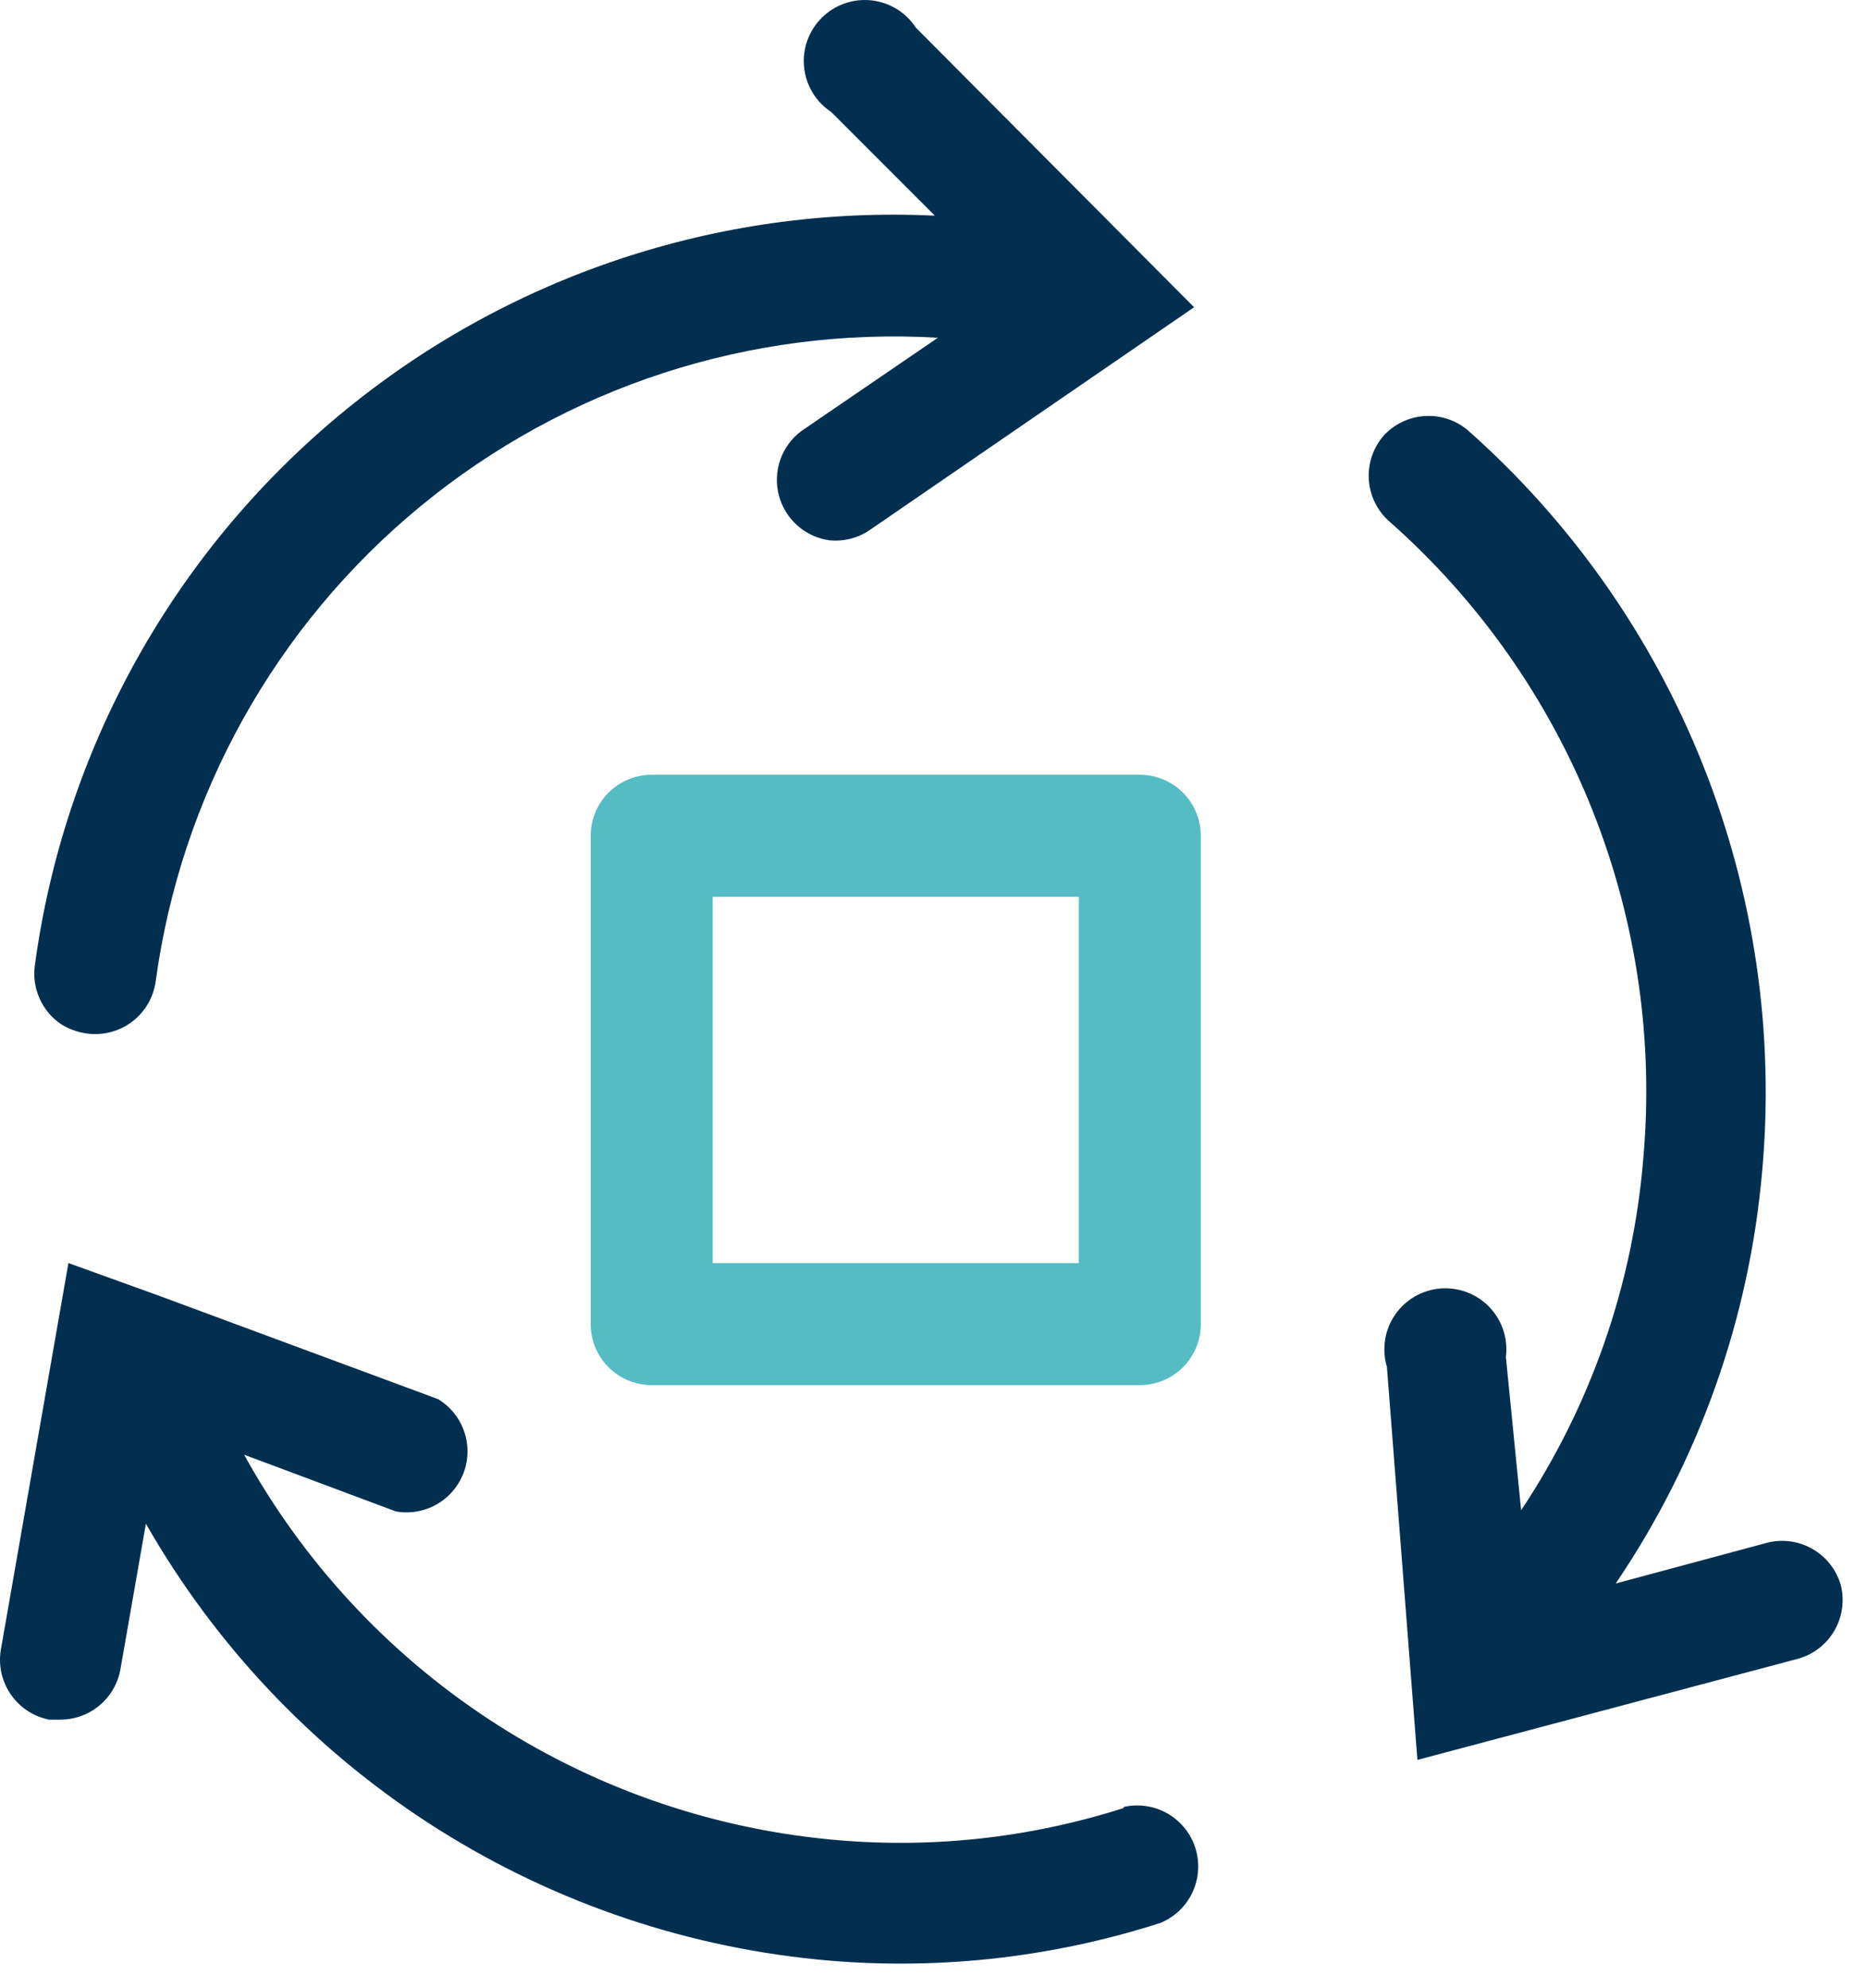
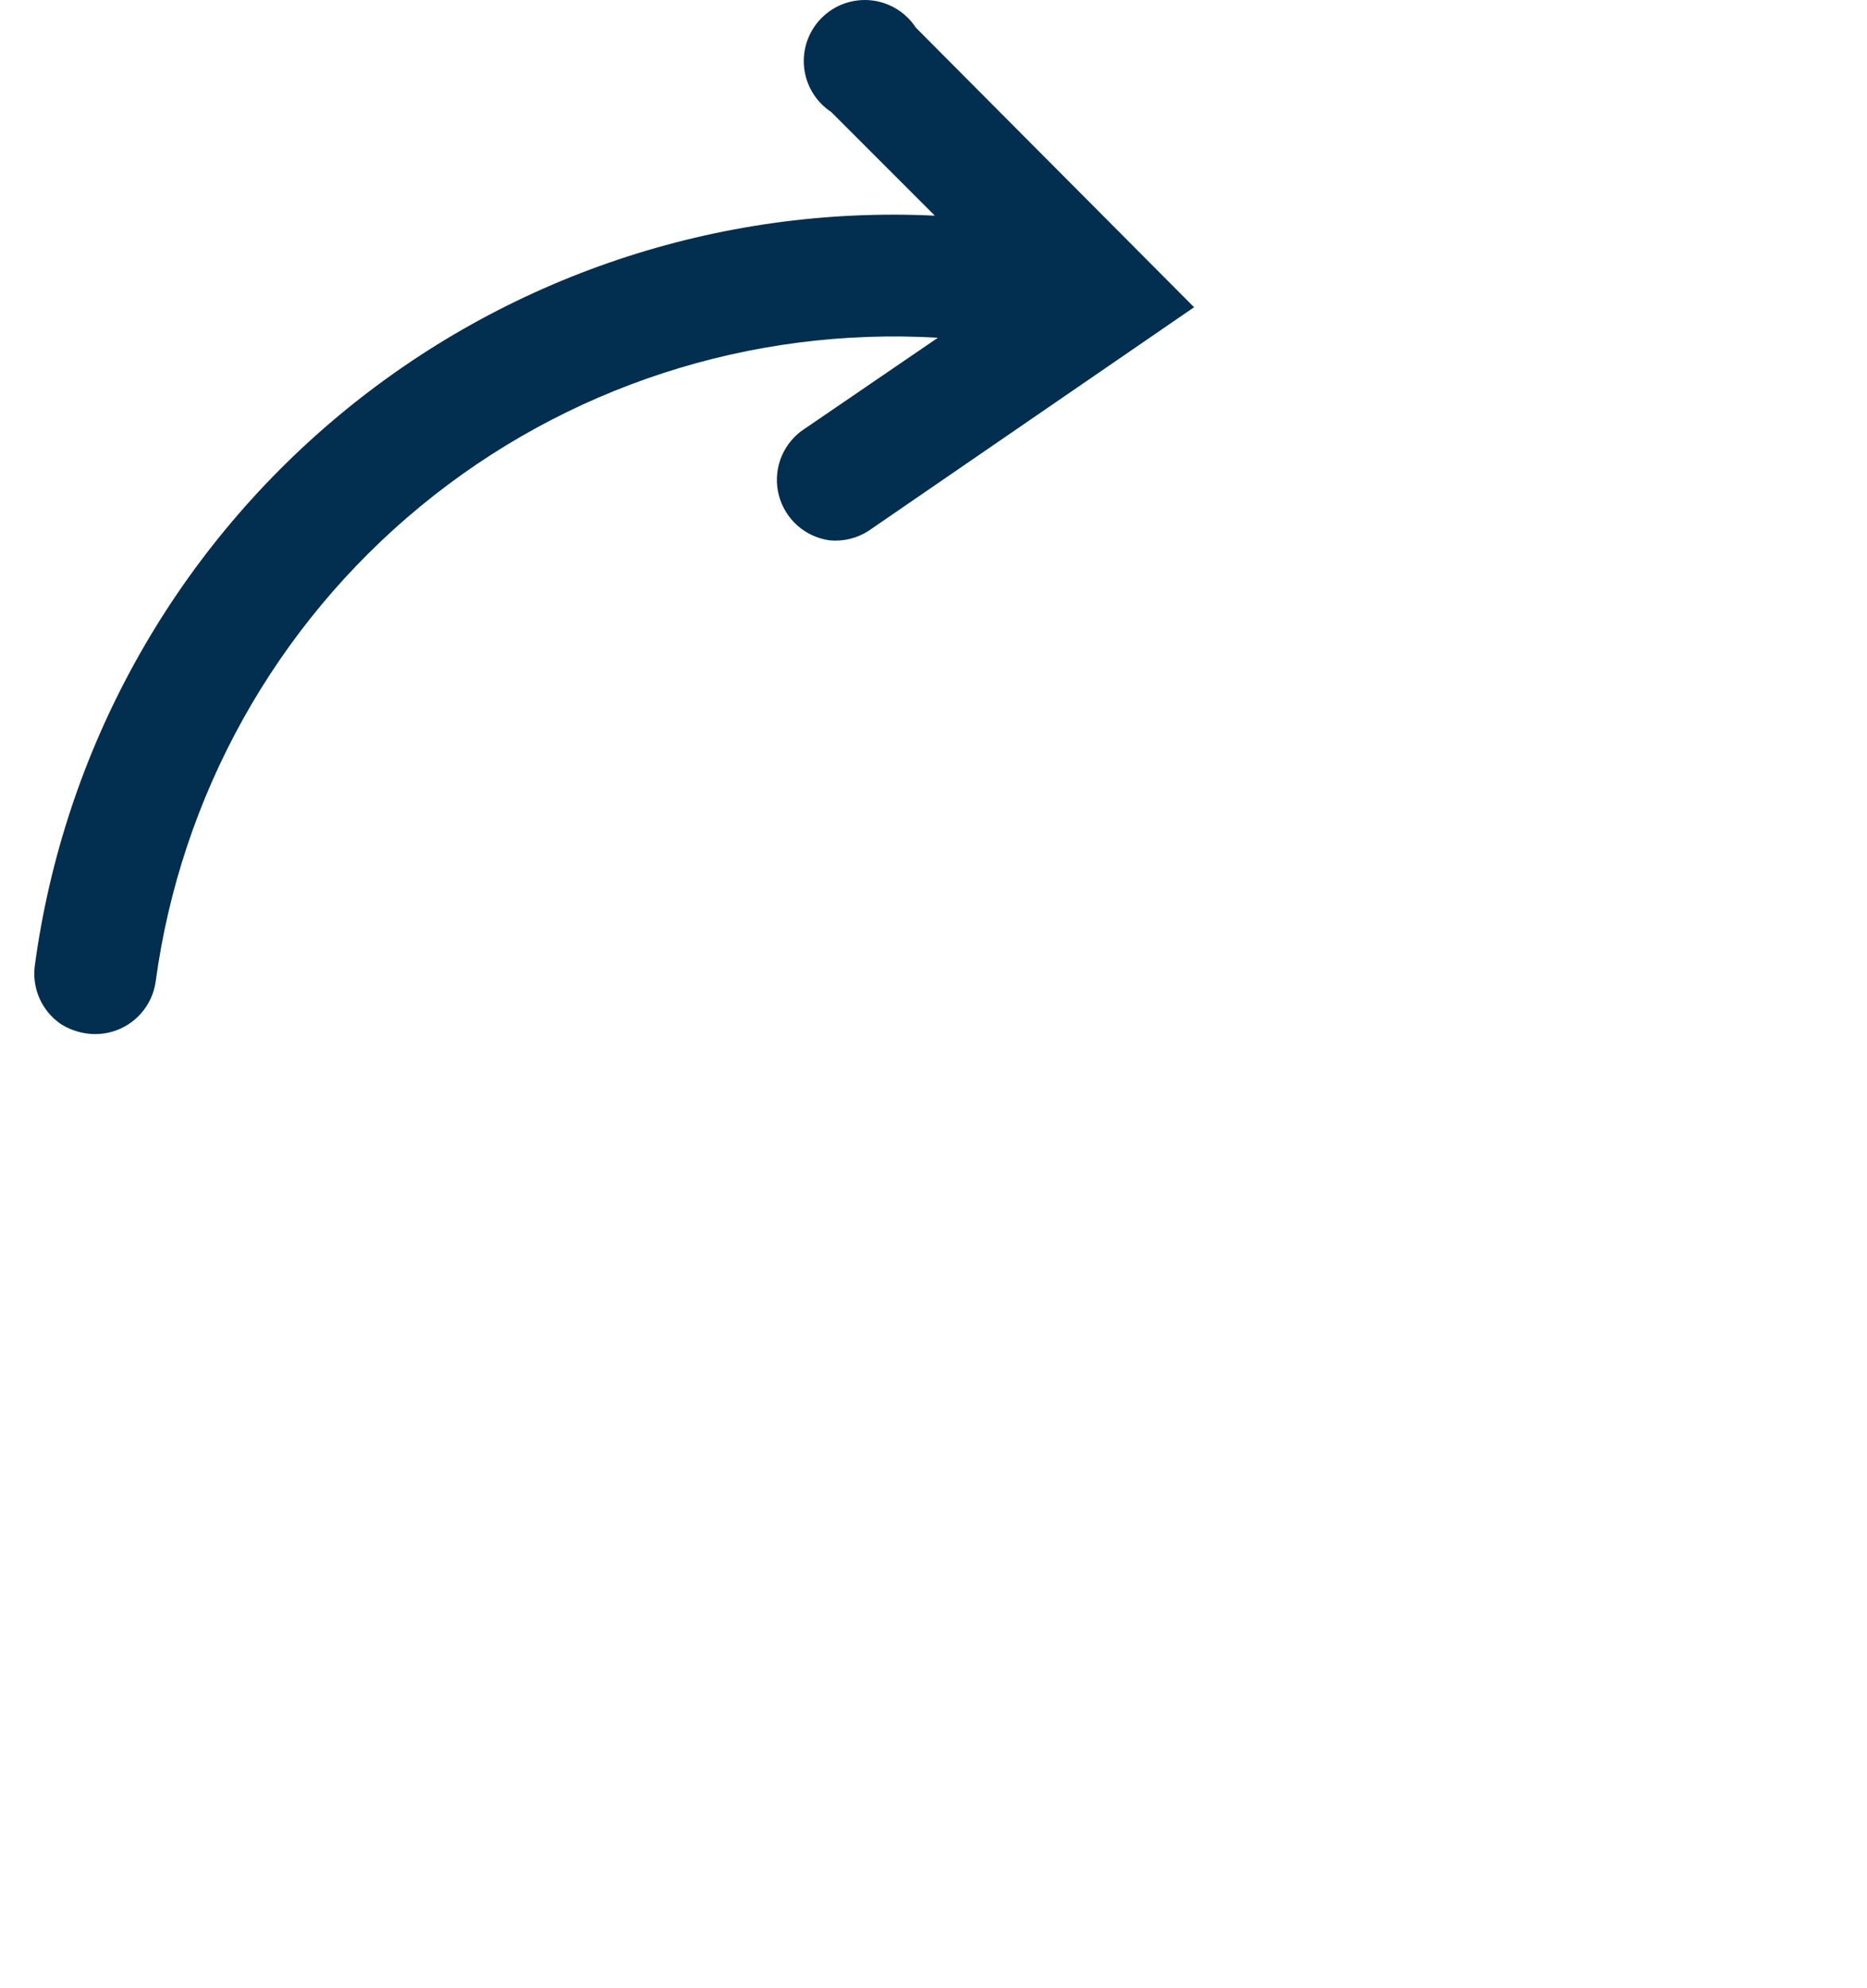
<svg xmlns="http://www.w3.org/2000/svg" width="62" height="66" viewBox="0 0 62 66" fill="none">
-   <path d="M61.132 52.626C60.989 52.121 60.656 51.69 60.202 51.426C59.749 51.161 59.21 51.083 58.7 51.208L53.655 52.565C56.416 48.496 58.09 43.788 58.518 38.889C58.932 34.306 58.261 29.689 56.561 25.413C54.861 21.136 52.179 17.32 48.731 14.271C48.333 13.941 47.823 13.777 47.307 13.811C46.791 13.845 46.308 14.075 45.956 14.454C45.602 14.857 45.422 15.384 45.456 15.92C45.49 16.455 45.735 16.955 46.138 17.31C49.109 19.933 51.42 23.218 52.884 26.9C54.349 30.582 54.925 34.557 54.567 38.504C54.22 42.66 52.826 46.662 50.514 50.134L50.008 45.048C50.046 44.749 50.017 44.445 49.923 44.158C49.828 43.872 49.671 43.61 49.463 43.392C49.254 43.174 49 43.005 48.718 42.898C48.435 42.791 48.133 42.748 47.832 42.772C47.532 42.797 47.24 42.889 46.98 43.04C46.719 43.192 46.495 43.4 46.325 43.649C46.155 43.898 46.042 44.182 45.996 44.481C45.95 44.779 45.971 45.083 46.057 45.373L47.07 58.421L59.733 55.057C60.235 54.911 60.661 54.576 60.921 54.123C61.182 53.67 61.257 53.133 61.132 52.626Z" fill="#022F4F" />
  <path d="M2.009 33.986C2.278 34.159 2.582 34.269 2.9 34.31C3.429 34.379 3.964 34.237 4.388 33.915C4.813 33.592 5.094 33.115 5.169 32.587C6.006 26.406 9.148 20.769 13.965 16.805C18.781 12.841 24.918 10.844 31.145 11.212L26.606 14.312C26.285 14.554 26.043 14.886 25.911 15.265C25.779 15.645 25.763 16.056 25.865 16.445C25.968 16.833 26.183 17.183 26.484 17.449C26.786 17.715 27.16 17.886 27.558 17.938C28.015 17.98 28.472 17.866 28.855 17.614L39.654 10.199L30.415 0.919C30.251 0.667 30.032 0.455 29.776 0.298C29.519 0.141 29.231 0.043 28.931 0.011C28.632 -0.02 28.33 0.015 28.046 0.115C27.762 0.215 27.504 0.376 27.291 0.588C27.077 0.8 26.914 1.057 26.812 1.34C26.71 1.623 26.672 1.925 26.702 2.225C26.731 2.524 26.827 2.813 26.982 3.071C27.137 3.329 27.348 3.549 27.599 3.715L31.043 7.159C23.852 6.815 16.793 9.18 11.261 13.787C5.728 18.393 2.123 24.906 1.158 32.04C1.106 32.412 1.158 32.79 1.308 33.133C1.458 33.477 1.701 33.772 2.009 33.986Z" fill="#022F4F" />
-   <path d="M37.304 60.022C34.14 61.032 30.803 61.384 27.497 61.055C23.472 60.66 19.604 59.292 16.225 57.068C12.847 54.844 10.061 51.831 8.107 48.29L13.152 50.175C13.617 50.255 14.096 50.171 14.506 49.936C14.915 49.702 15.23 49.331 15.396 48.889C15.562 48.448 15.568 47.962 15.413 47.516C15.259 47.069 14.954 46.691 14.55 46.446L5.25 43.002L2.272 41.928L0.023 54.794C-0.055 55.308 0.068 55.833 0.366 56.259C0.664 56.685 1.114 56.98 1.624 57.084H1.968C2.445 57.092 2.91 56.932 3.28 56.632C3.651 56.332 3.904 55.911 3.994 55.442L4.845 50.58C7.137 54.594 10.356 58.002 14.233 60.519C18.11 63.035 22.533 64.588 27.133 65.046C30.978 65.427 34.861 65.014 38.54 63.831C39.008 63.637 39.387 63.274 39.601 62.815C39.815 62.355 39.85 61.832 39.697 61.349C39.544 60.865 39.216 60.456 38.777 60.203C38.337 59.95 37.819 59.871 37.324 59.981L37.304 60.022Z" fill="#022F4F" />
-   <path d="M37.851 25.719H21.642C21.105 25.719 20.589 25.932 20.209 26.312C19.829 26.692 19.616 27.208 19.616 27.745V43.954C19.616 44.492 19.829 45.007 20.209 45.387C20.589 45.767 21.105 45.98 21.642 45.98H37.851C38.389 45.98 38.904 45.767 39.284 45.387C39.664 45.007 39.877 44.492 39.877 43.954V27.745C39.877 27.208 39.664 26.692 39.284 26.312C38.904 25.932 38.389 25.719 37.851 25.719ZM35.825 41.928H23.668V29.771H35.825V41.928Z" fill="#55BCC4" />
</svg>